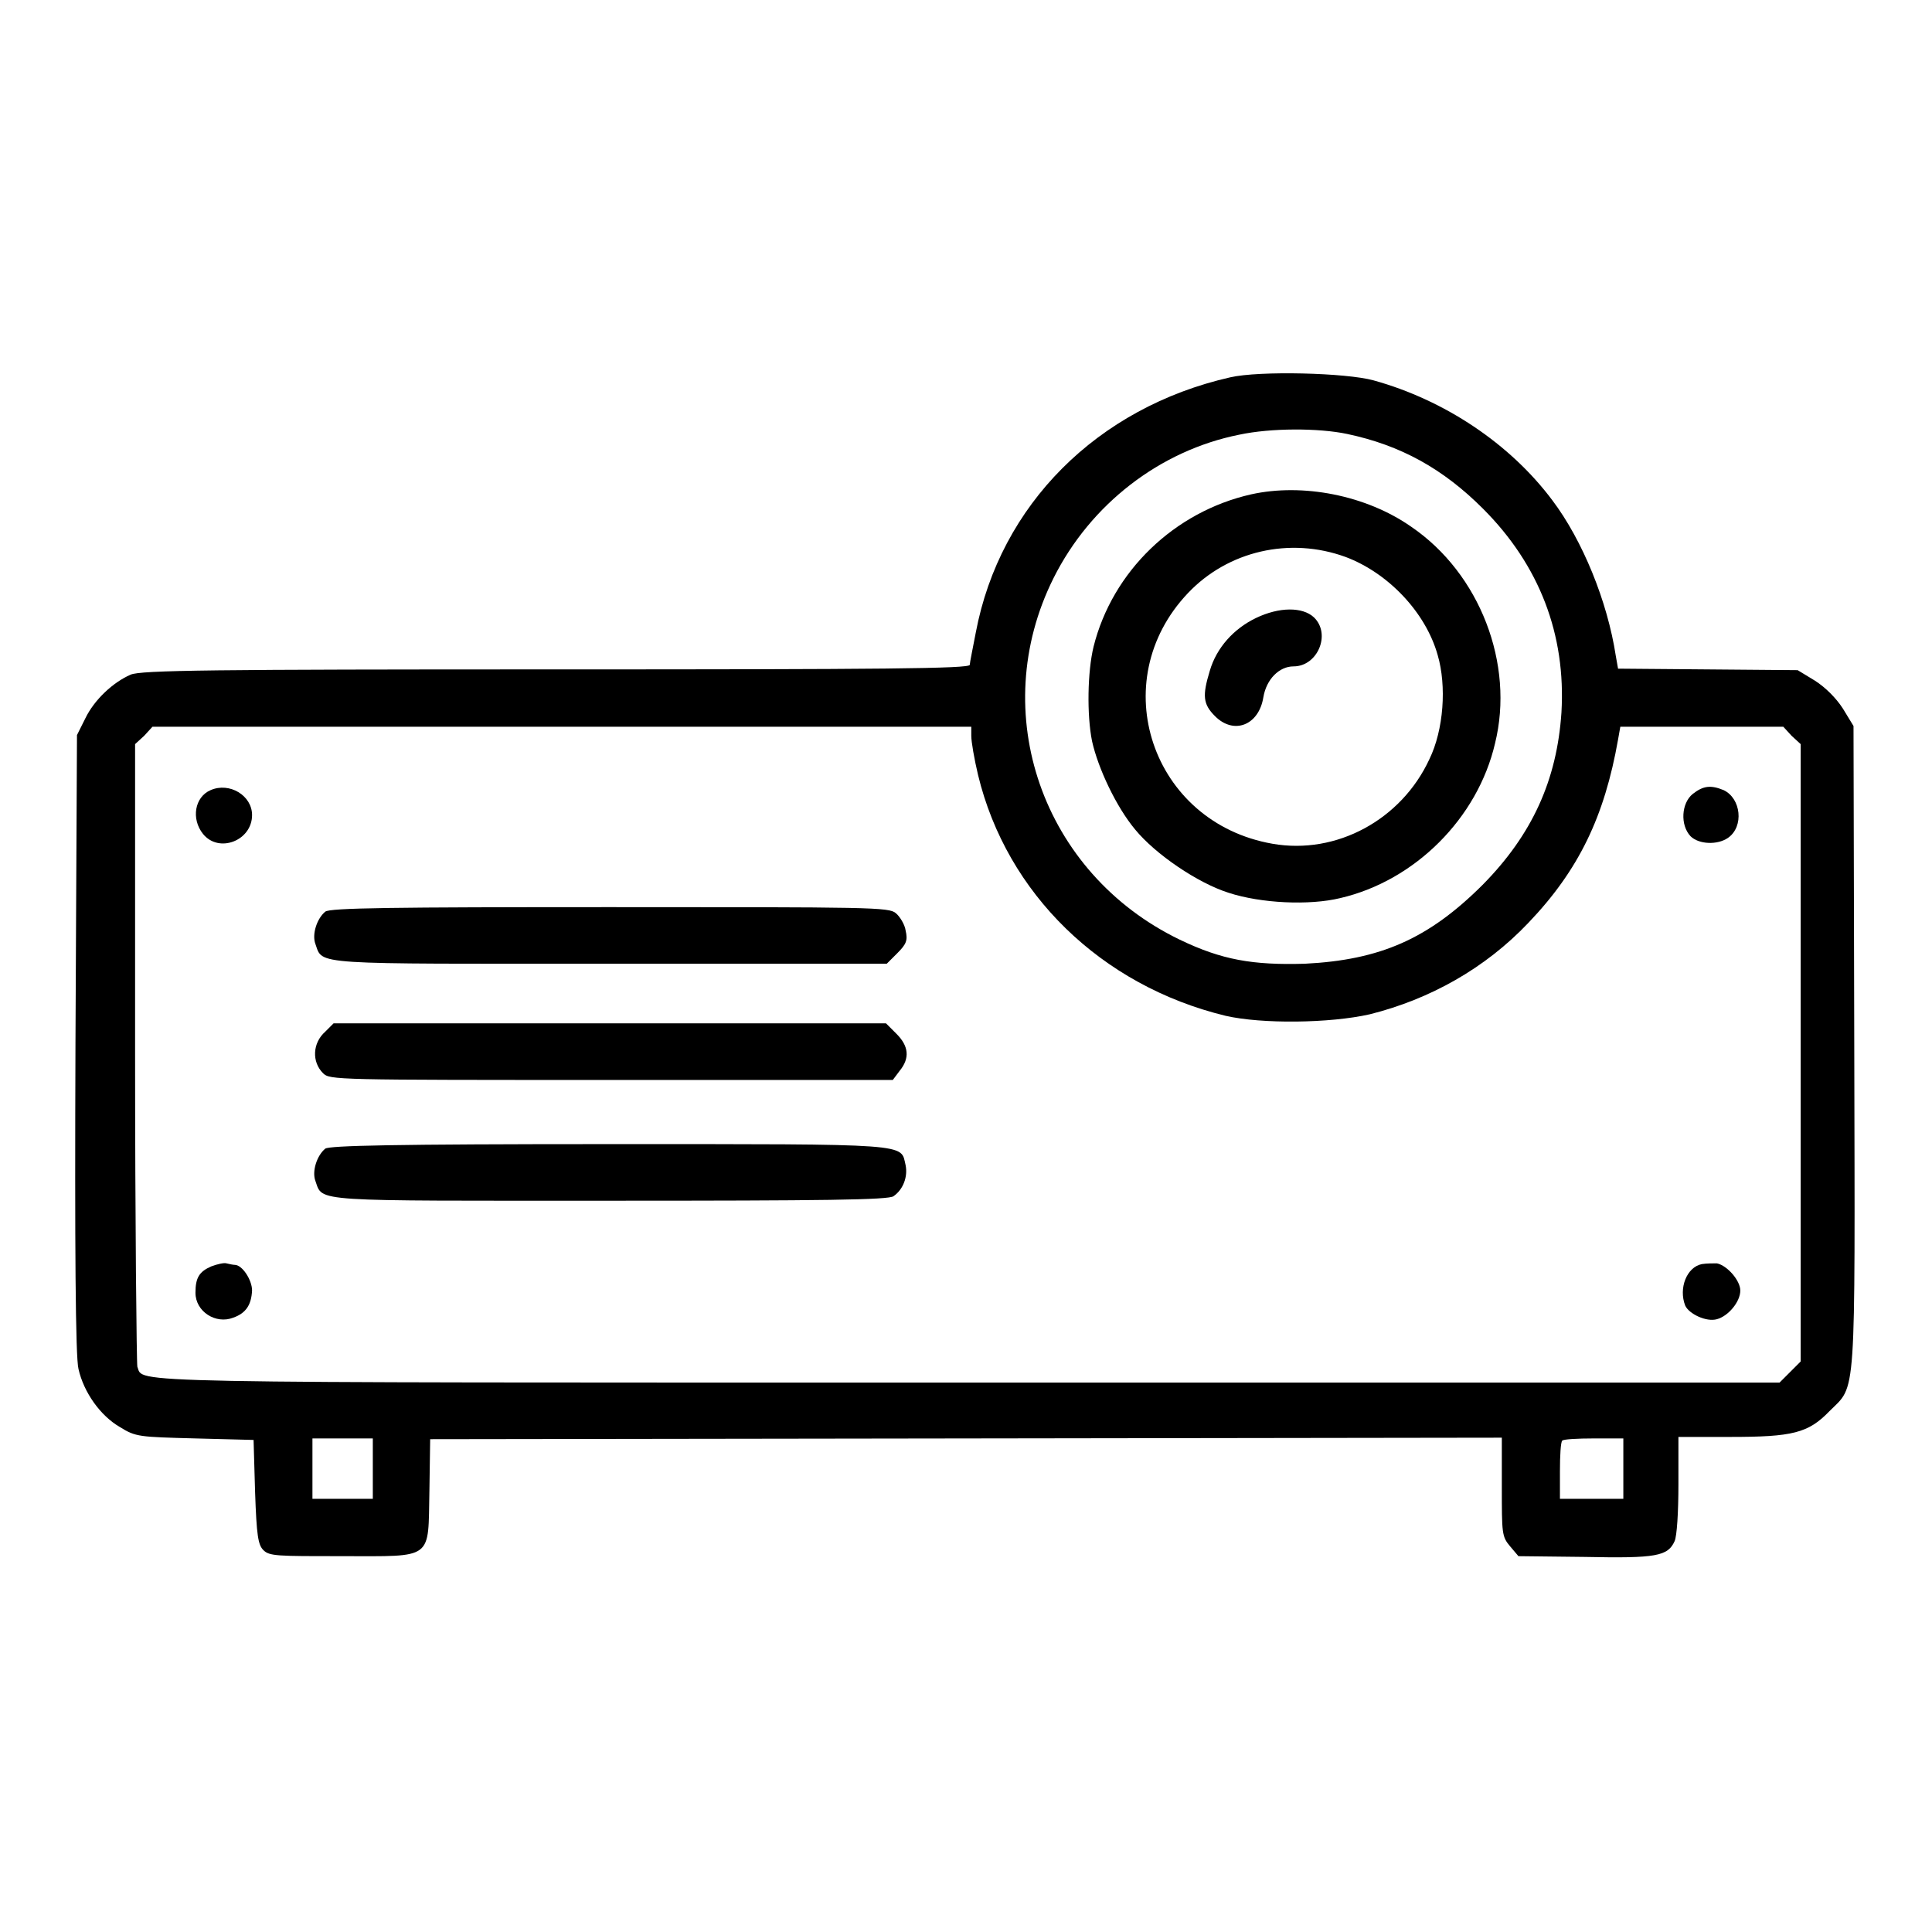
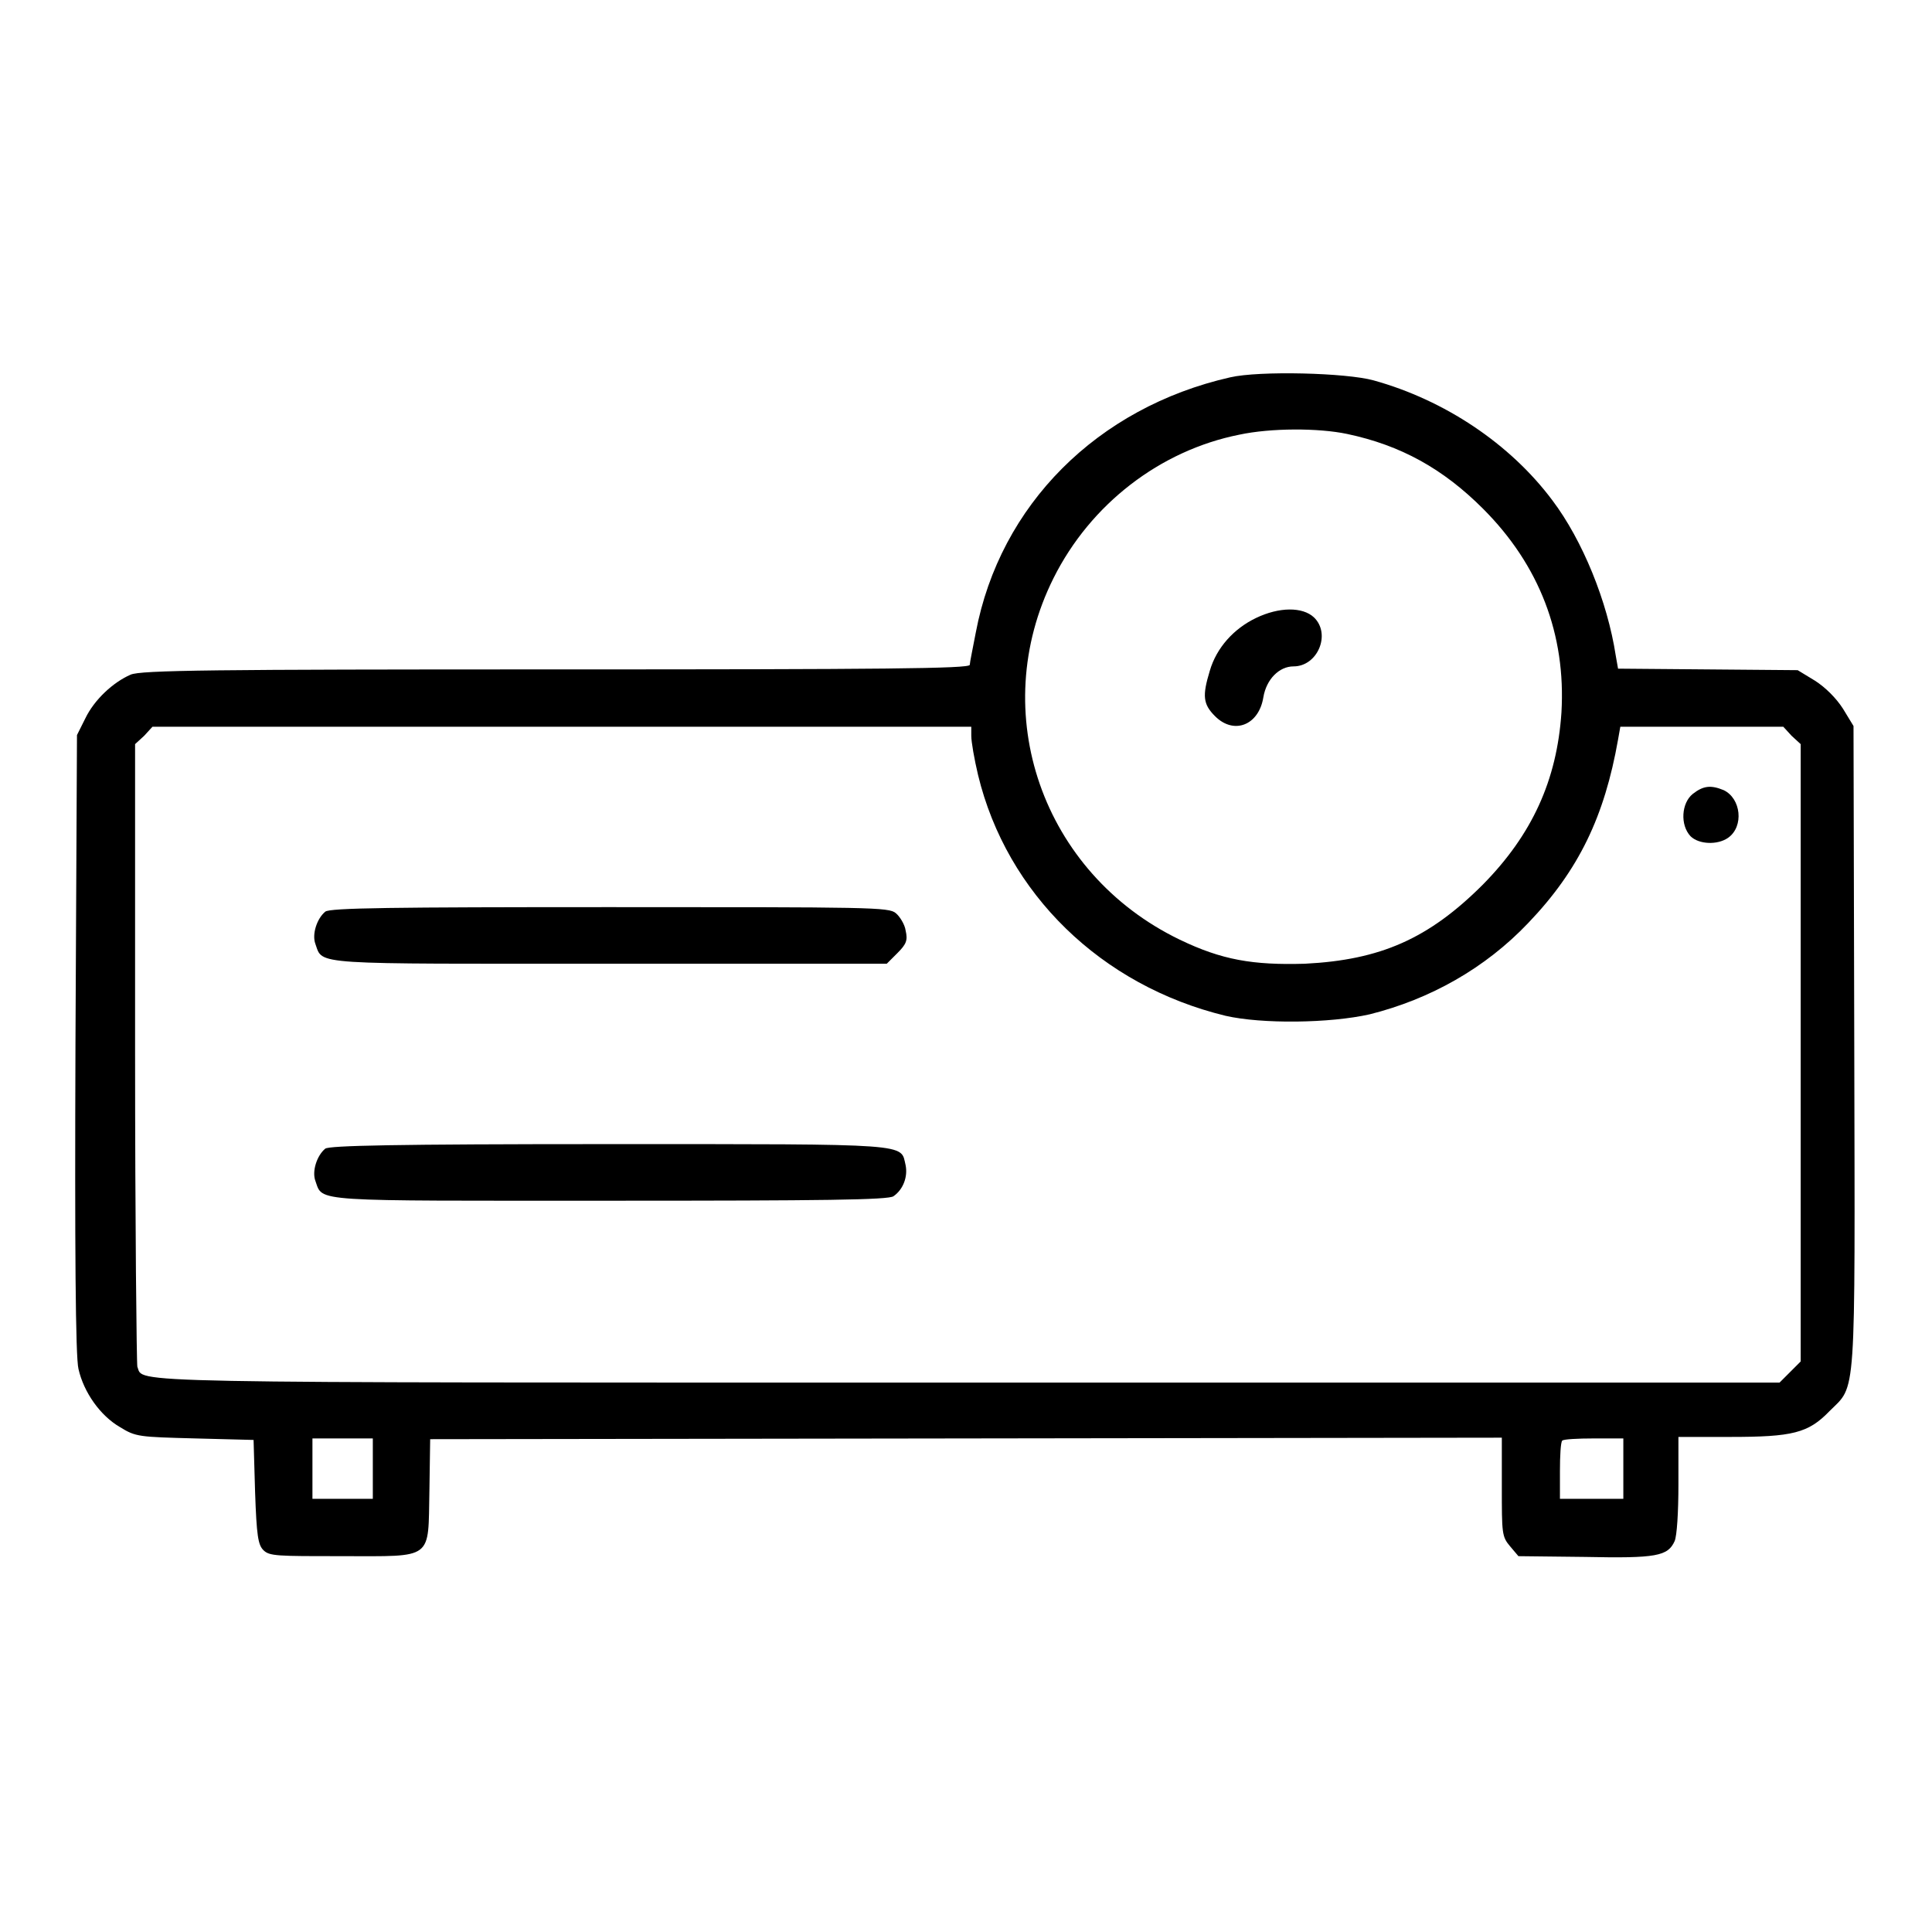
<svg xmlns="http://www.w3.org/2000/svg" version="1.1" x="0px" y="0px" viewBox="0 0 256 256" enable-background="new 0 0 256 256" xml:space="preserve">
  <g>
    <g>
      <g>
        <path fill="#000000" d="M163,50c-17.6,4-30.5,16.9-33.7,33.8c-0.4,2.1-0.8,4-0.8,4.3c-0.1,0.5-11.5,0.6-54.9,0.6c-45.3,0-55,0.1-56.3,0.7c-2.3,1-4.8,3.3-6,5.8l-1.1,2.2L10,138.3c-0.1,26.8,0,41.6,0.4,43.1c0.7,3.1,2.9,6.2,5.5,7.7c2.1,1.3,2.5,1.3,10,1.5l7.7,0.2l0.2,6.9c0.2,5.8,0.4,7,1.1,7.7c0.8,0.8,1.8,0.8,10.4,0.8c12.3,0,11.4,0.6,11.6-8.7l0.1-6.8l71-0.1l71-0.1v6.5c0,6.2,0,6.6,1.1,7.9l1.1,1.3l8.8,0.1c9.5,0.2,11-0.1,11.9-2.1c0.3-0.7,0.5-3.8,0.5-7.5v-6.3h6.9c8.2,0,10.3-0.5,13.1-3.4c3.6-3.6,3.4-0.7,3.3-48.3l-0.1-42.5l-1.4-2.3c-0.9-1.4-2.3-2.8-3.7-3.7l-2.3-1.4l-11.9-0.1l-11.9-0.1l-0.3-1.7c-1.1-7.2-4.4-15.3-8.4-20.6c-5.6-7.5-14.3-13.3-23.7-15.9C178.4,49.4,166.9,49.1,163,50z M178.5,57.5c7.1,1.5,12.7,4.6,18,9.9c7.5,7.5,11,16.7,10.4,27c-0.6,9-3.9,16.2-10.4,22.8c-7.2,7.2-13.6,10-23.6,10.5c-6.9,0.2-11-0.5-16.6-3.2c-18.2-8.8-25.6-30.1-16.7-47.9c4.9-9.8,14.1-16.9,24.6-19C168.4,56.7,174.7,56.7,178.5,57.5z M128.7,97.5c0,0.8,0.4,3.1,0.9,5.2c3.8,15.7,16.3,27.9,32.8,31.9c4.8,1.1,13.8,1,19.1-0.2c8-2,15.3-6.1,21-12.1c6.7-7,10.1-14.1,11.9-24.3l0.3-1.7h10.8h10.8l1.1,1.2l1.2,1.1v40.9v40.9l-1.4,1.4l-1.4,1.4H128.5c-114.7,0-109.4,0.1-110.3-2.1c-0.1-0.4-0.3-19.1-0.3-41.6V98.6l1.2-1.1l1.1-1.2h54.3h54.2V97.5L128.7,97.5z M49.4,194.6v4h-4h-4v-4v-4h4h4V194.6z M215.1,194.6v4h-4.2h-4.2v-3.7c0-2,0.1-3.8,0.3-4c0.1-0.2,2.1-0.3,4.2-0.3h3.9V194.6z" />
-         <path fill="#000000" d="M165.8,65.5c-10.2,2.3-18.4,10.2-20.9,20.2c-0.8,3.3-0.9,9-0.2,12.5c0.8,3.6,3.2,8.7,5.7,11.7c2.7,3.3,8.3,7.1,12.4,8.4c4.3,1.4,10.7,1.7,14.8,0.7c9.9-2.3,18.2-10.6,20.5-20.5C200.7,88,196.1,76,187,69.8C181,65.6,172.6,64,165.8,65.5z M178.3,73.8c5.6,2.1,10.6,7.3,12.2,13c1.2,4.1,0.8,9.9-1.1,13.8c-3.7,8-12.3,12.7-20.8,11.2c-16-2.8-22.3-21.5-11.2-33.2C162.7,73,170.9,71.1,178.3,73.8z" />
        <path fill="#000000" d="M166.4,81.9c-2.9,1.4-5.2,3.9-6.1,7c-1,3.3-0.9,4.4,0.7,6c2.5,2.5,5.8,1.2,6.4-2.5c0.4-2.4,2.1-4.1,4-4.1c3.2,0,5-4.3,2.7-6.5C172.6,80.4,169.5,80.4,166.4,81.9z" />
-         <path fill="#000000" d="M27.9,104.7c-2.1,0.9-2.6,3.8-1,5.8c2.1,2.6,6.5,0.9,6.5-2.5C33.4,105.4,30.4,103.6,27.9,104.7z" />
        <path fill="#000000" d="M224.3,105.2c-1.5,1.2-1.7,4.1-0.3,5.6c1.1,1.1,3.6,1.2,5,0.2c2.1-1.5,1.7-5.2-0.6-6.3C226.7,104,225.7,104.1,224.3,105.2z" />
        <path fill="#000000" d="M43.1,120.8c-1.1,0.9-1.8,3-1.3,4.3c1,2.8-0.8,2.6,39.1,2.6h36.6l1.4-1.4c1.2-1.2,1.4-1.7,1.1-3c-0.1-0.8-0.8-1.9-1.3-2.3c-0.9-0.8-3.4-0.8-37.9-0.8C52,120.2,43.7,120.3,43.1,120.8z" />
-         <path fill="#000000" d="M43.1,136.7c-1.7,1.5-1.8,4-0.3,5.5c0.9,0.9,1.5,0.9,38.2,0.9h37.3l0.9-1.2c1.4-1.7,1.2-3.3-0.4-4.9l-1.4-1.4H80.9H44.2L43.1,136.7z" />
        <path fill="#000000" d="M43.1,152.2c-1.1,0.9-1.8,3-1.3,4.3c1,2.8-0.8,2.6,39.2,2.6c28,0,36.8-0.1,37.4-0.6c1.3-0.9,1.9-2.6,1.6-4.1c-0.7-2.9,1.3-2.8-39.2-2.8C52,151.6,43.7,151.8,43.1,152.2z" />
-         <path fill="#000000" d="M28,167.8c-1.6,0.7-2.1,1.5-2.1,3.5c0,2.5,2.7,4.2,5,3.3c1.7-0.6,2.4-1.7,2.5-3.6c0-1.4-1.3-3.4-2.3-3.4c-0.2,0-0.7-0.1-1.1-0.2C29.7,167.3,28.8,167.5,28,167.8z" />
-         <path fill="#000000" d="M225.5,167.5c-2,0.4-3.1,3.2-2.2,5.5c0.5,1.1,2.8,2.2,4.2,1.8c1.5-0.4,3.1-2.3,3.1-3.8c0-1.3-1.7-3.3-3.1-3.6C227,167.4,226.1,167.4,225.5,167.5z" />
      </g>
    </g>
  </g>
</svg>